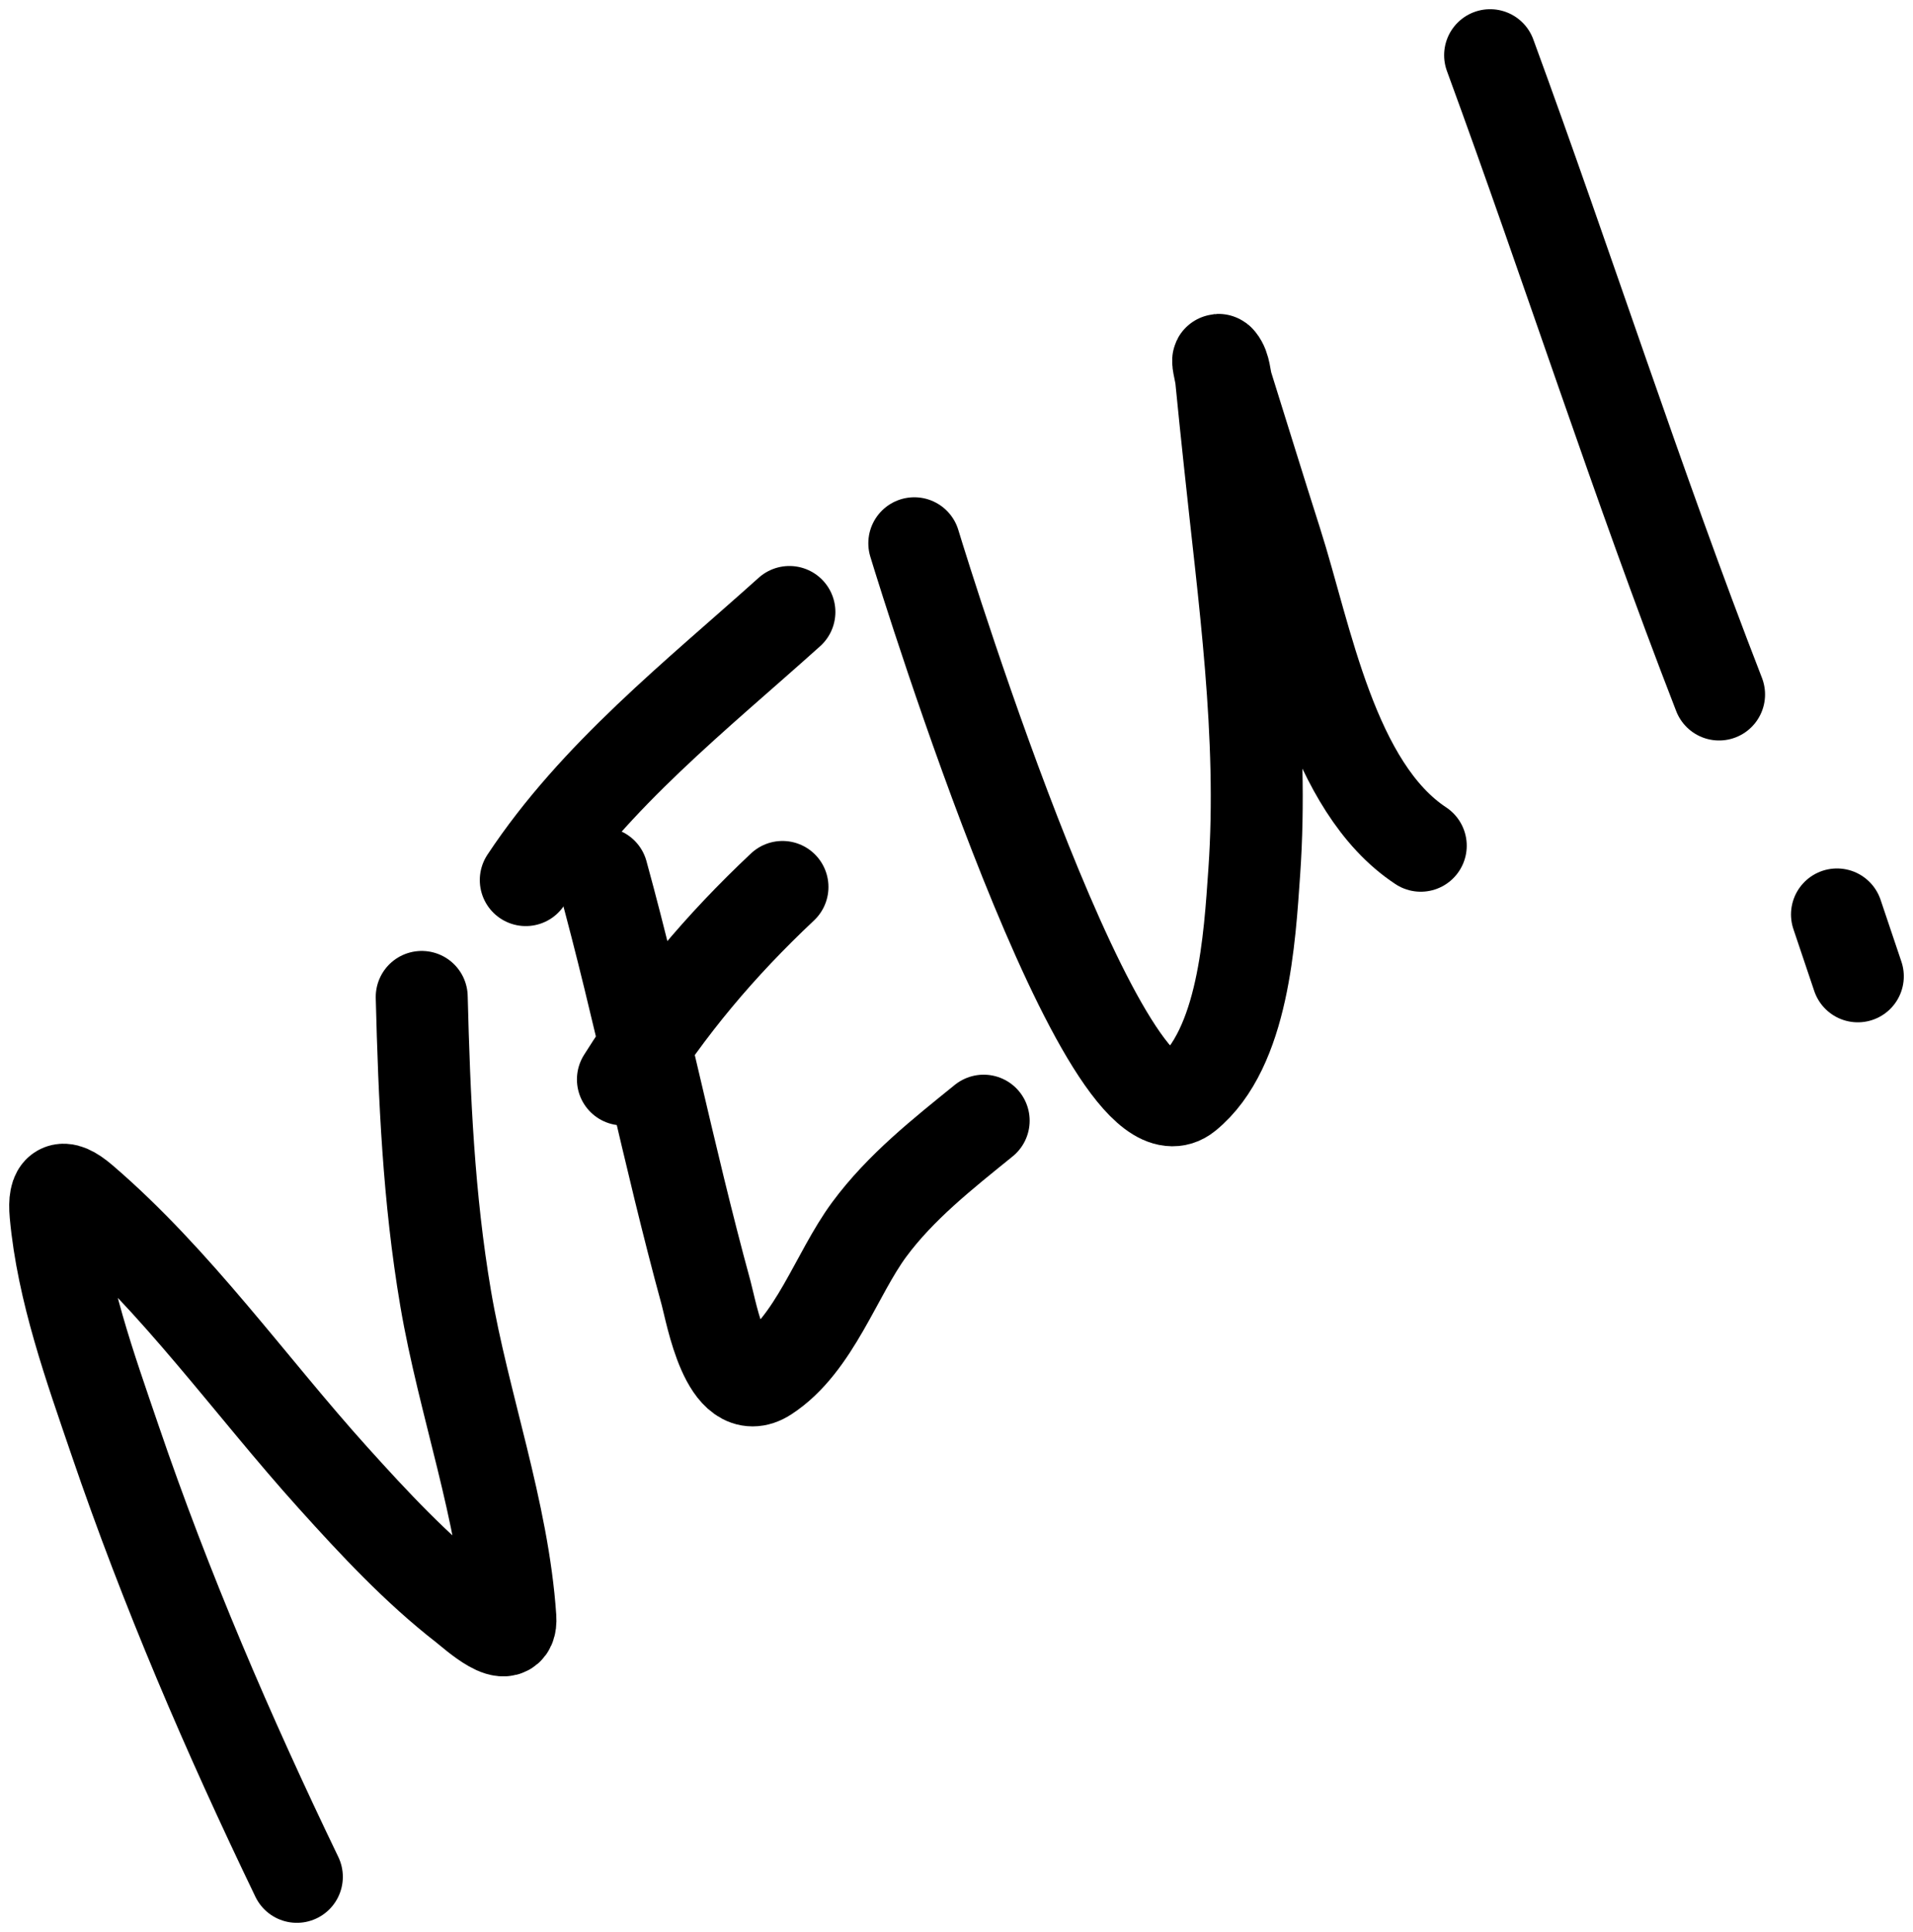
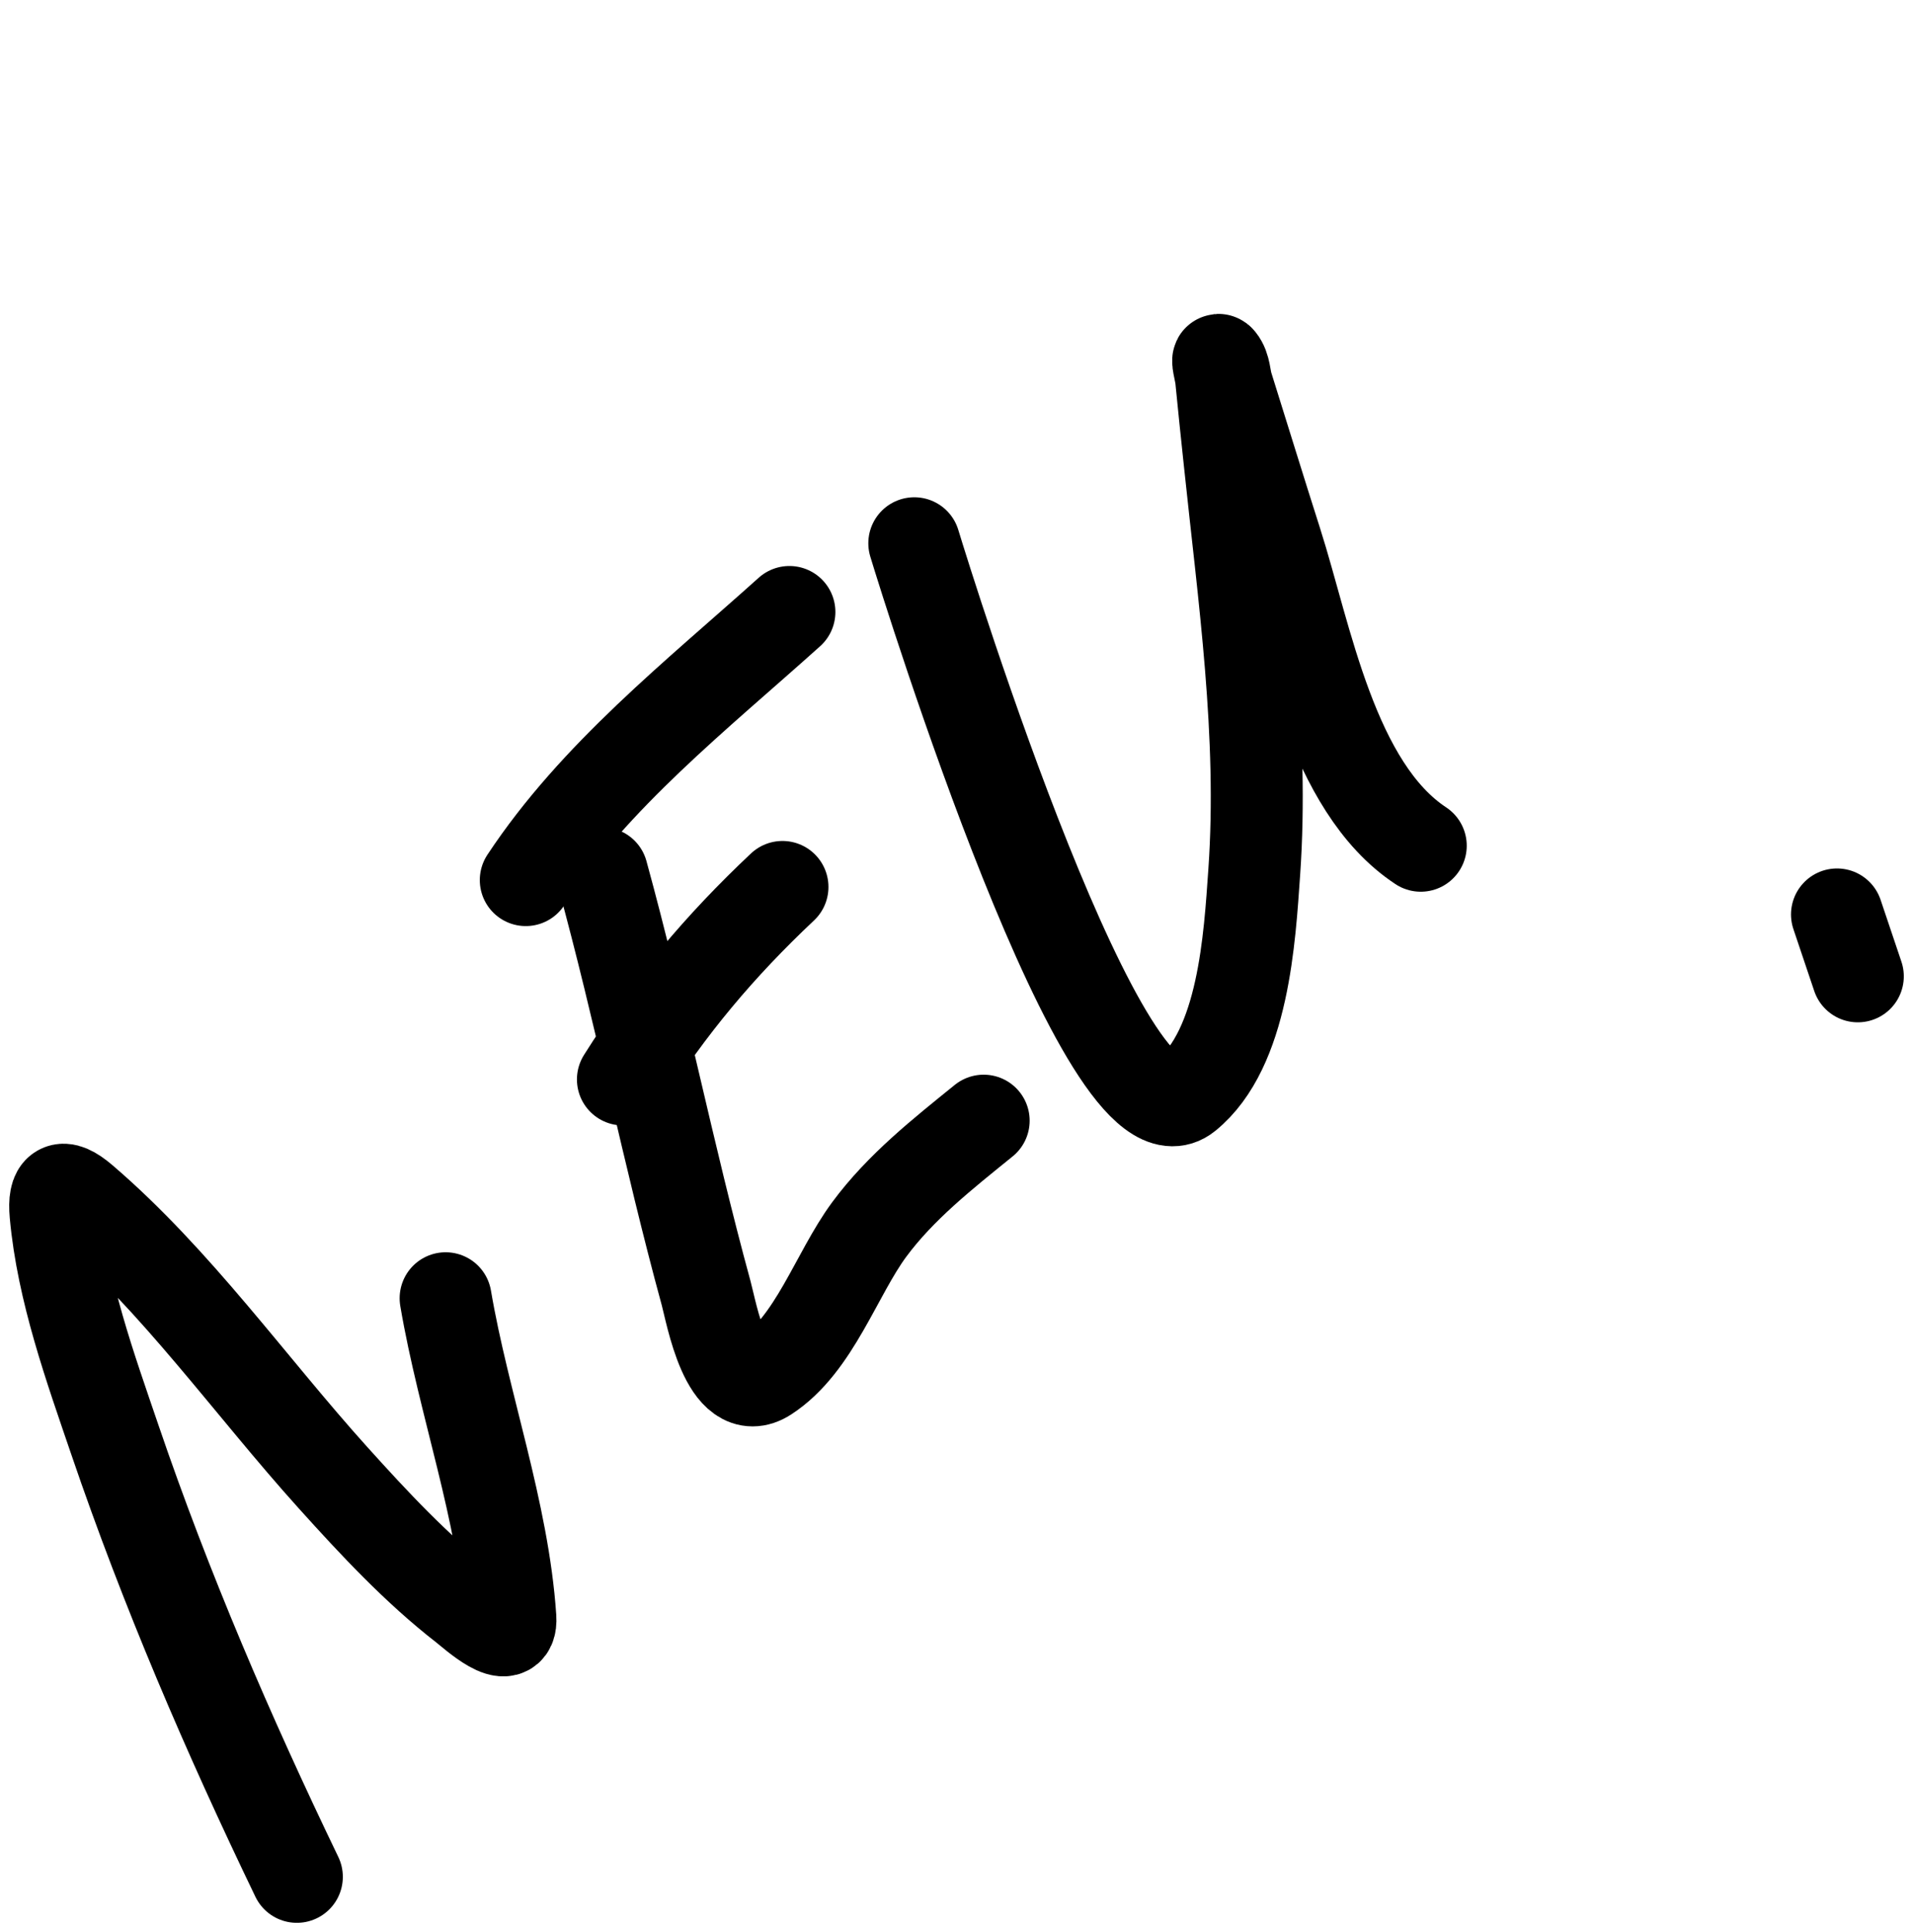
<svg xmlns="http://www.w3.org/2000/svg" width="104" height="105" viewBox="0 0 104 105" fill="none">
-   <path d="M16.138 102C12.398 94.239 9.029 86.411 6.248 78.257C4.907 74.326 3.398 70.146 3.021 65.97C2.894 64.571 3.34 64.24 4.487 65.223C9.586 69.591 13.631 75.348 18.107 80.311C20.337 82.783 22.632 85.253 25.273 87.306C25.722 87.654 27.86 89.621 27.746 87.928C27.355 82.124 25.199 76.291 24.226 70.557C23.301 65.109 23.066 59.685 22.927 54.181" stroke="black" stroke-width="5" stroke-linecap="round" stroke-linejoin="round" />
+   <path d="M16.138 102C12.398 94.239 9.029 86.411 6.248 78.257C4.907 74.326 3.398 70.146 3.021 65.97C2.894 64.571 3.34 64.24 4.487 65.223C9.586 69.591 13.631 75.348 18.107 80.311C20.337 82.783 22.632 85.253 25.273 87.306C25.722 87.654 27.86 89.621 27.746 87.928C27.355 82.124 25.199 76.291 24.226 70.557" stroke="black" stroke-width="5" stroke-linecap="round" stroke-linejoin="round" />
  <path d="M32.733 47.457C34.811 55.021 36.321 62.724 38.391 70.287C38.682 71.354 39.514 76.162 41.659 74.77C44.272 73.074 45.465 69.243 47.254 66.821C48.959 64.511 51.262 62.701 53.477 60.906" stroke="black" stroke-width="5" stroke-linecap="round" stroke-linejoin="round" />
  <path d="M33.865 58.664C36.362 54.699 39.137 51.406 42.539 48.204" stroke="black" stroke-width="5" stroke-linecap="round" stroke-linejoin="round" />
  <path d="M28.584 47.83C32.35 42.137 37.867 37.796 42.916 33.26" stroke="black" stroke-width="5" stroke-linecap="round" stroke-linejoin="round" />
  <path d="M49.706 29.525C50.479 32.074 60.133 63.061 64.499 59.515C67.616 56.983 67.938 50.948 68.187 47.394C68.709 39.947 67.619 32.435 66.846 25.042C66.669 23.357 66.54 22.168 66.385 20.558C66.354 20.241 66.099 19.354 66.301 19.604C66.602 19.976 66.577 20.518 66.72 20.974C67.608 23.803 68.479 26.638 69.381 29.462C71.018 34.587 72.401 42.768 77.239 45.962" stroke="black" stroke-width="5" stroke-linecap="round" stroke-linejoin="round" />
-   <path d="M81.01 3C85.249 14.547 89.004 26.276 93.457 37.743" stroke="black" stroke-width="5" stroke-linecap="round" stroke-linejoin="round" />
  <path d="M99.868 49.698C100.246 50.819 100.623 51.94 101 53.06" stroke="black" stroke-width="5" stroke-linecap="round" stroke-linejoin="round" />
</svg>